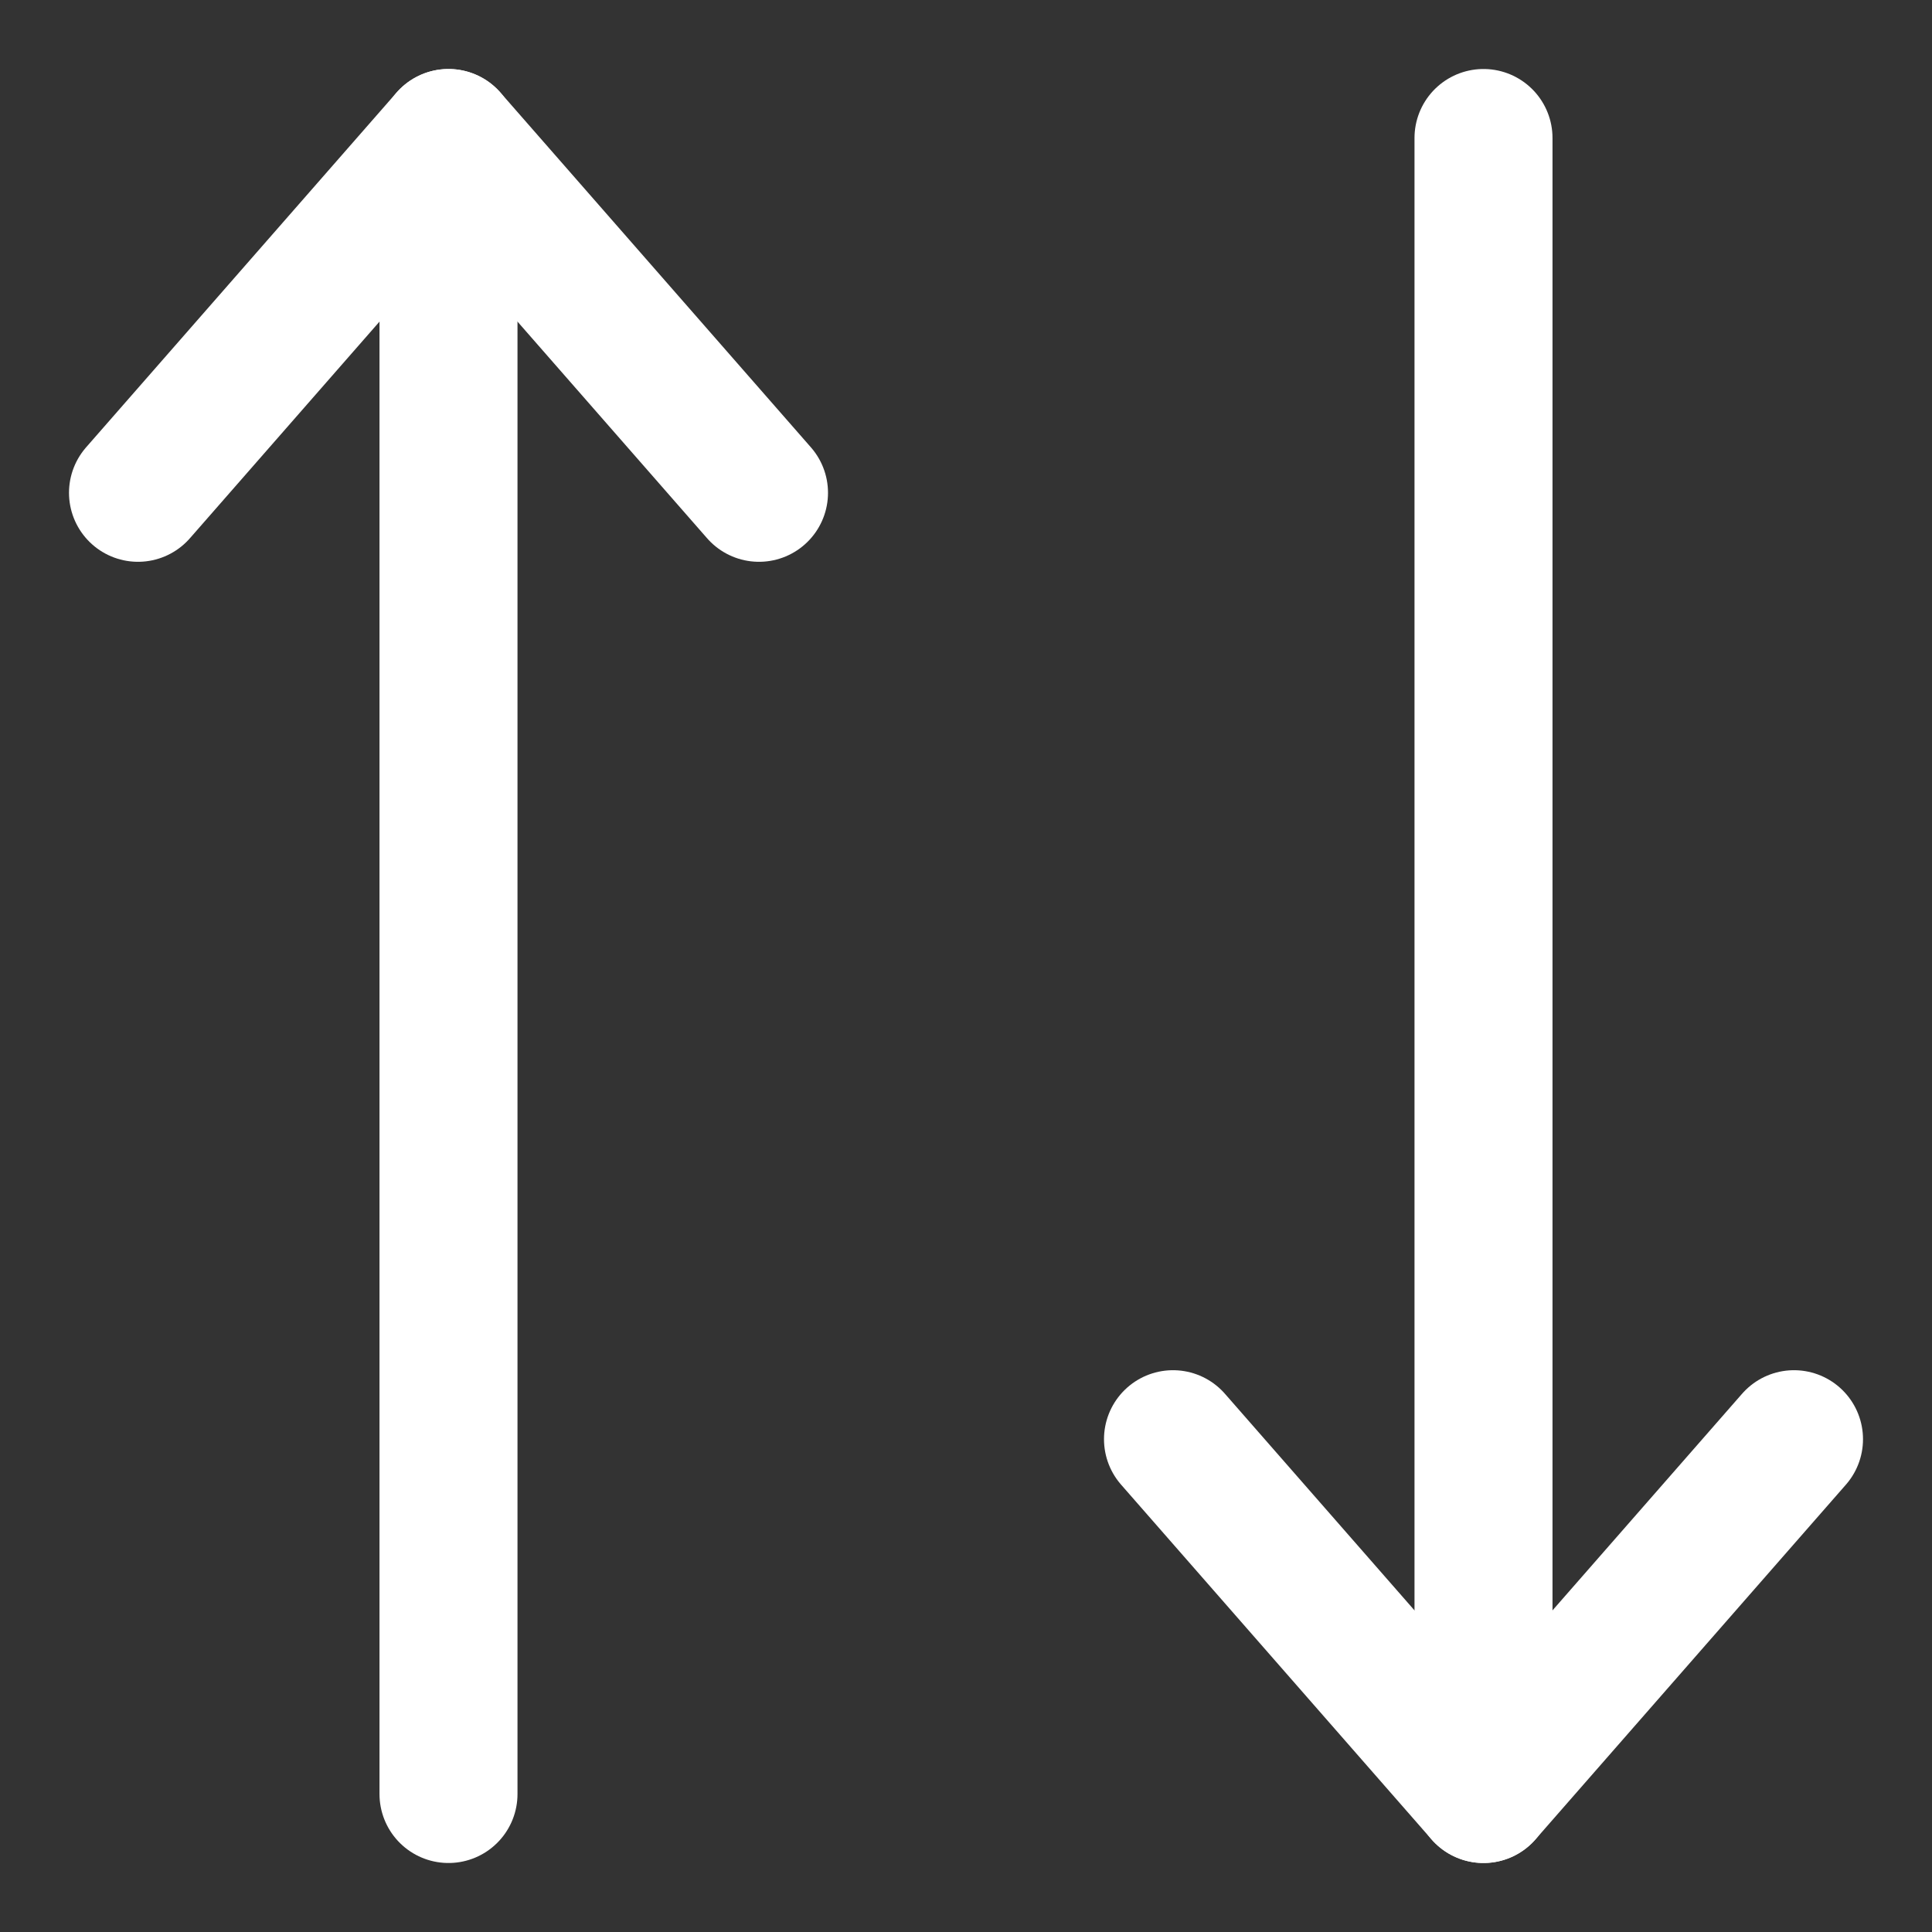
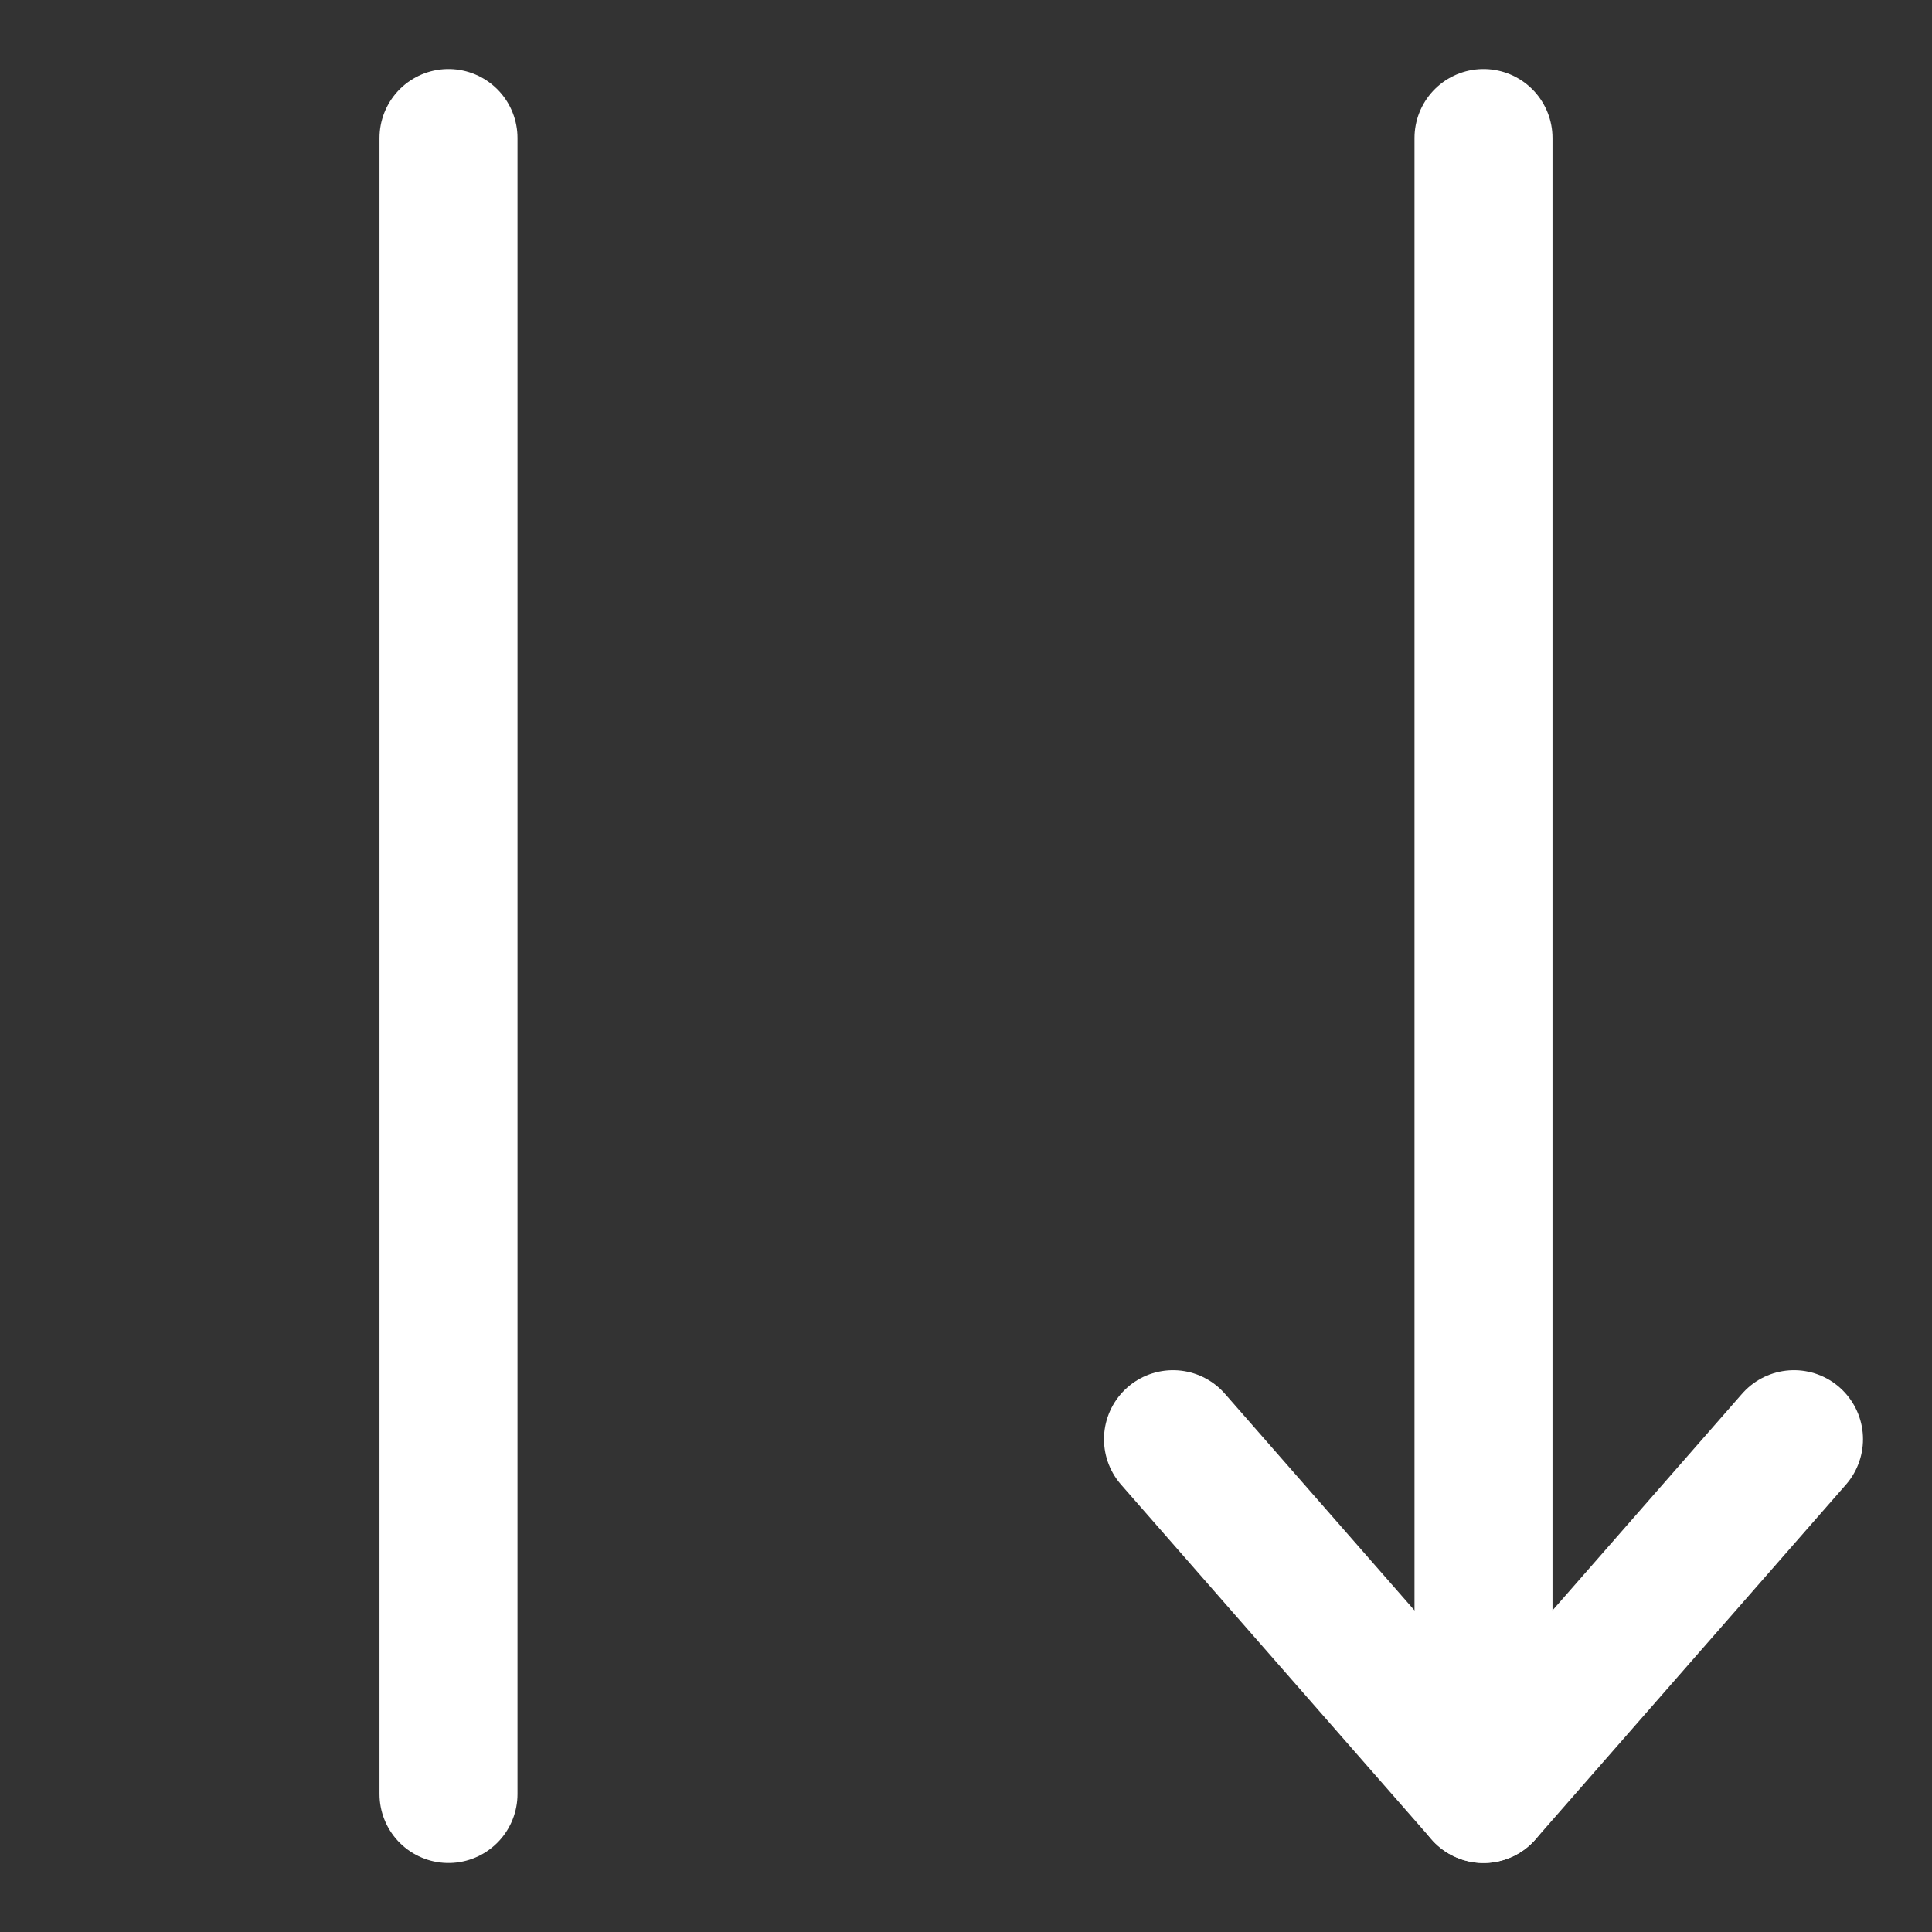
<svg xmlns="http://www.w3.org/2000/svg" width="14" height="14" viewBox="0 0 14 14" fill="none">
  <rect x="0" y="0" width="14" height="14" fill="#333333" stroke="none" />
-   <path d="M5.5 3.571L3.25 1L1 3.571" stroke="white" stroke-linecap="round" stroke-linejoin="round" />
  <path d="M3.25 13V1" stroke="white" stroke-linecap="round" stroke-linejoin="round" />
  <path d="M8.5 10.429L10.75 13L13 10.429" stroke="white" stroke-linecap="round" stroke-linejoin="round" />
  <path d="M10.75 1V13" stroke="white" stroke-linecap="round" stroke-linejoin="round" />
</svg>